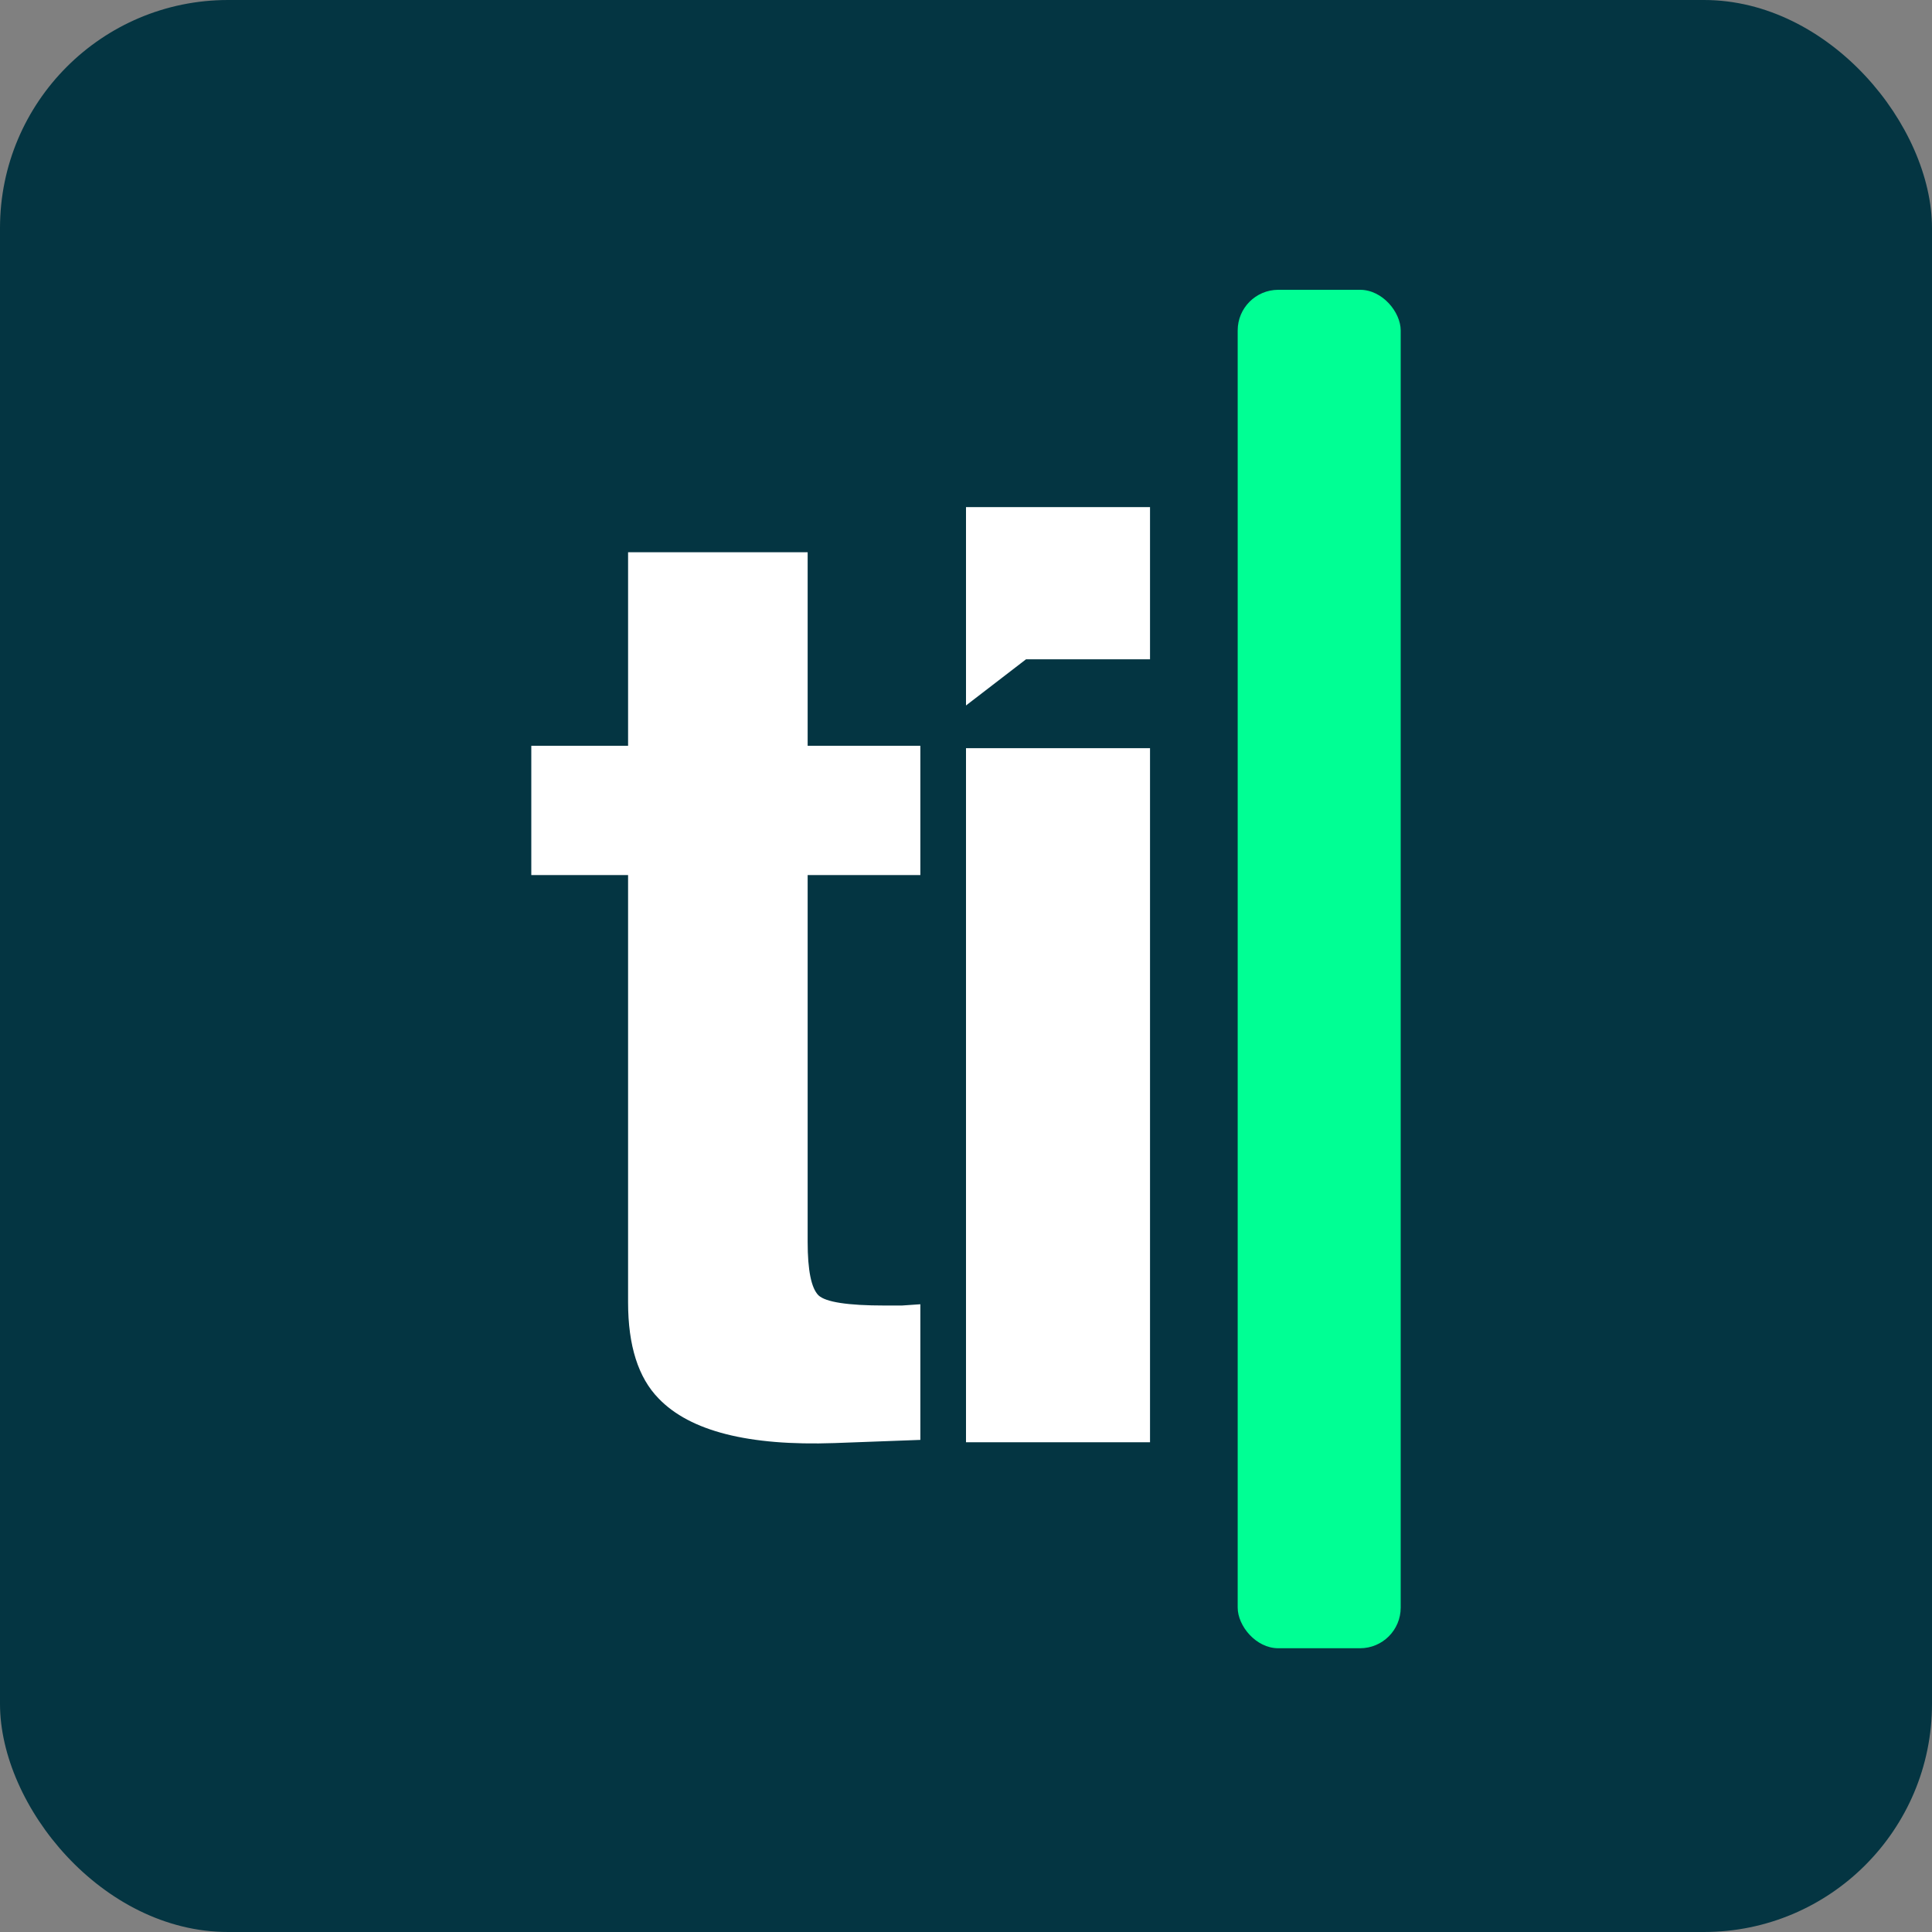
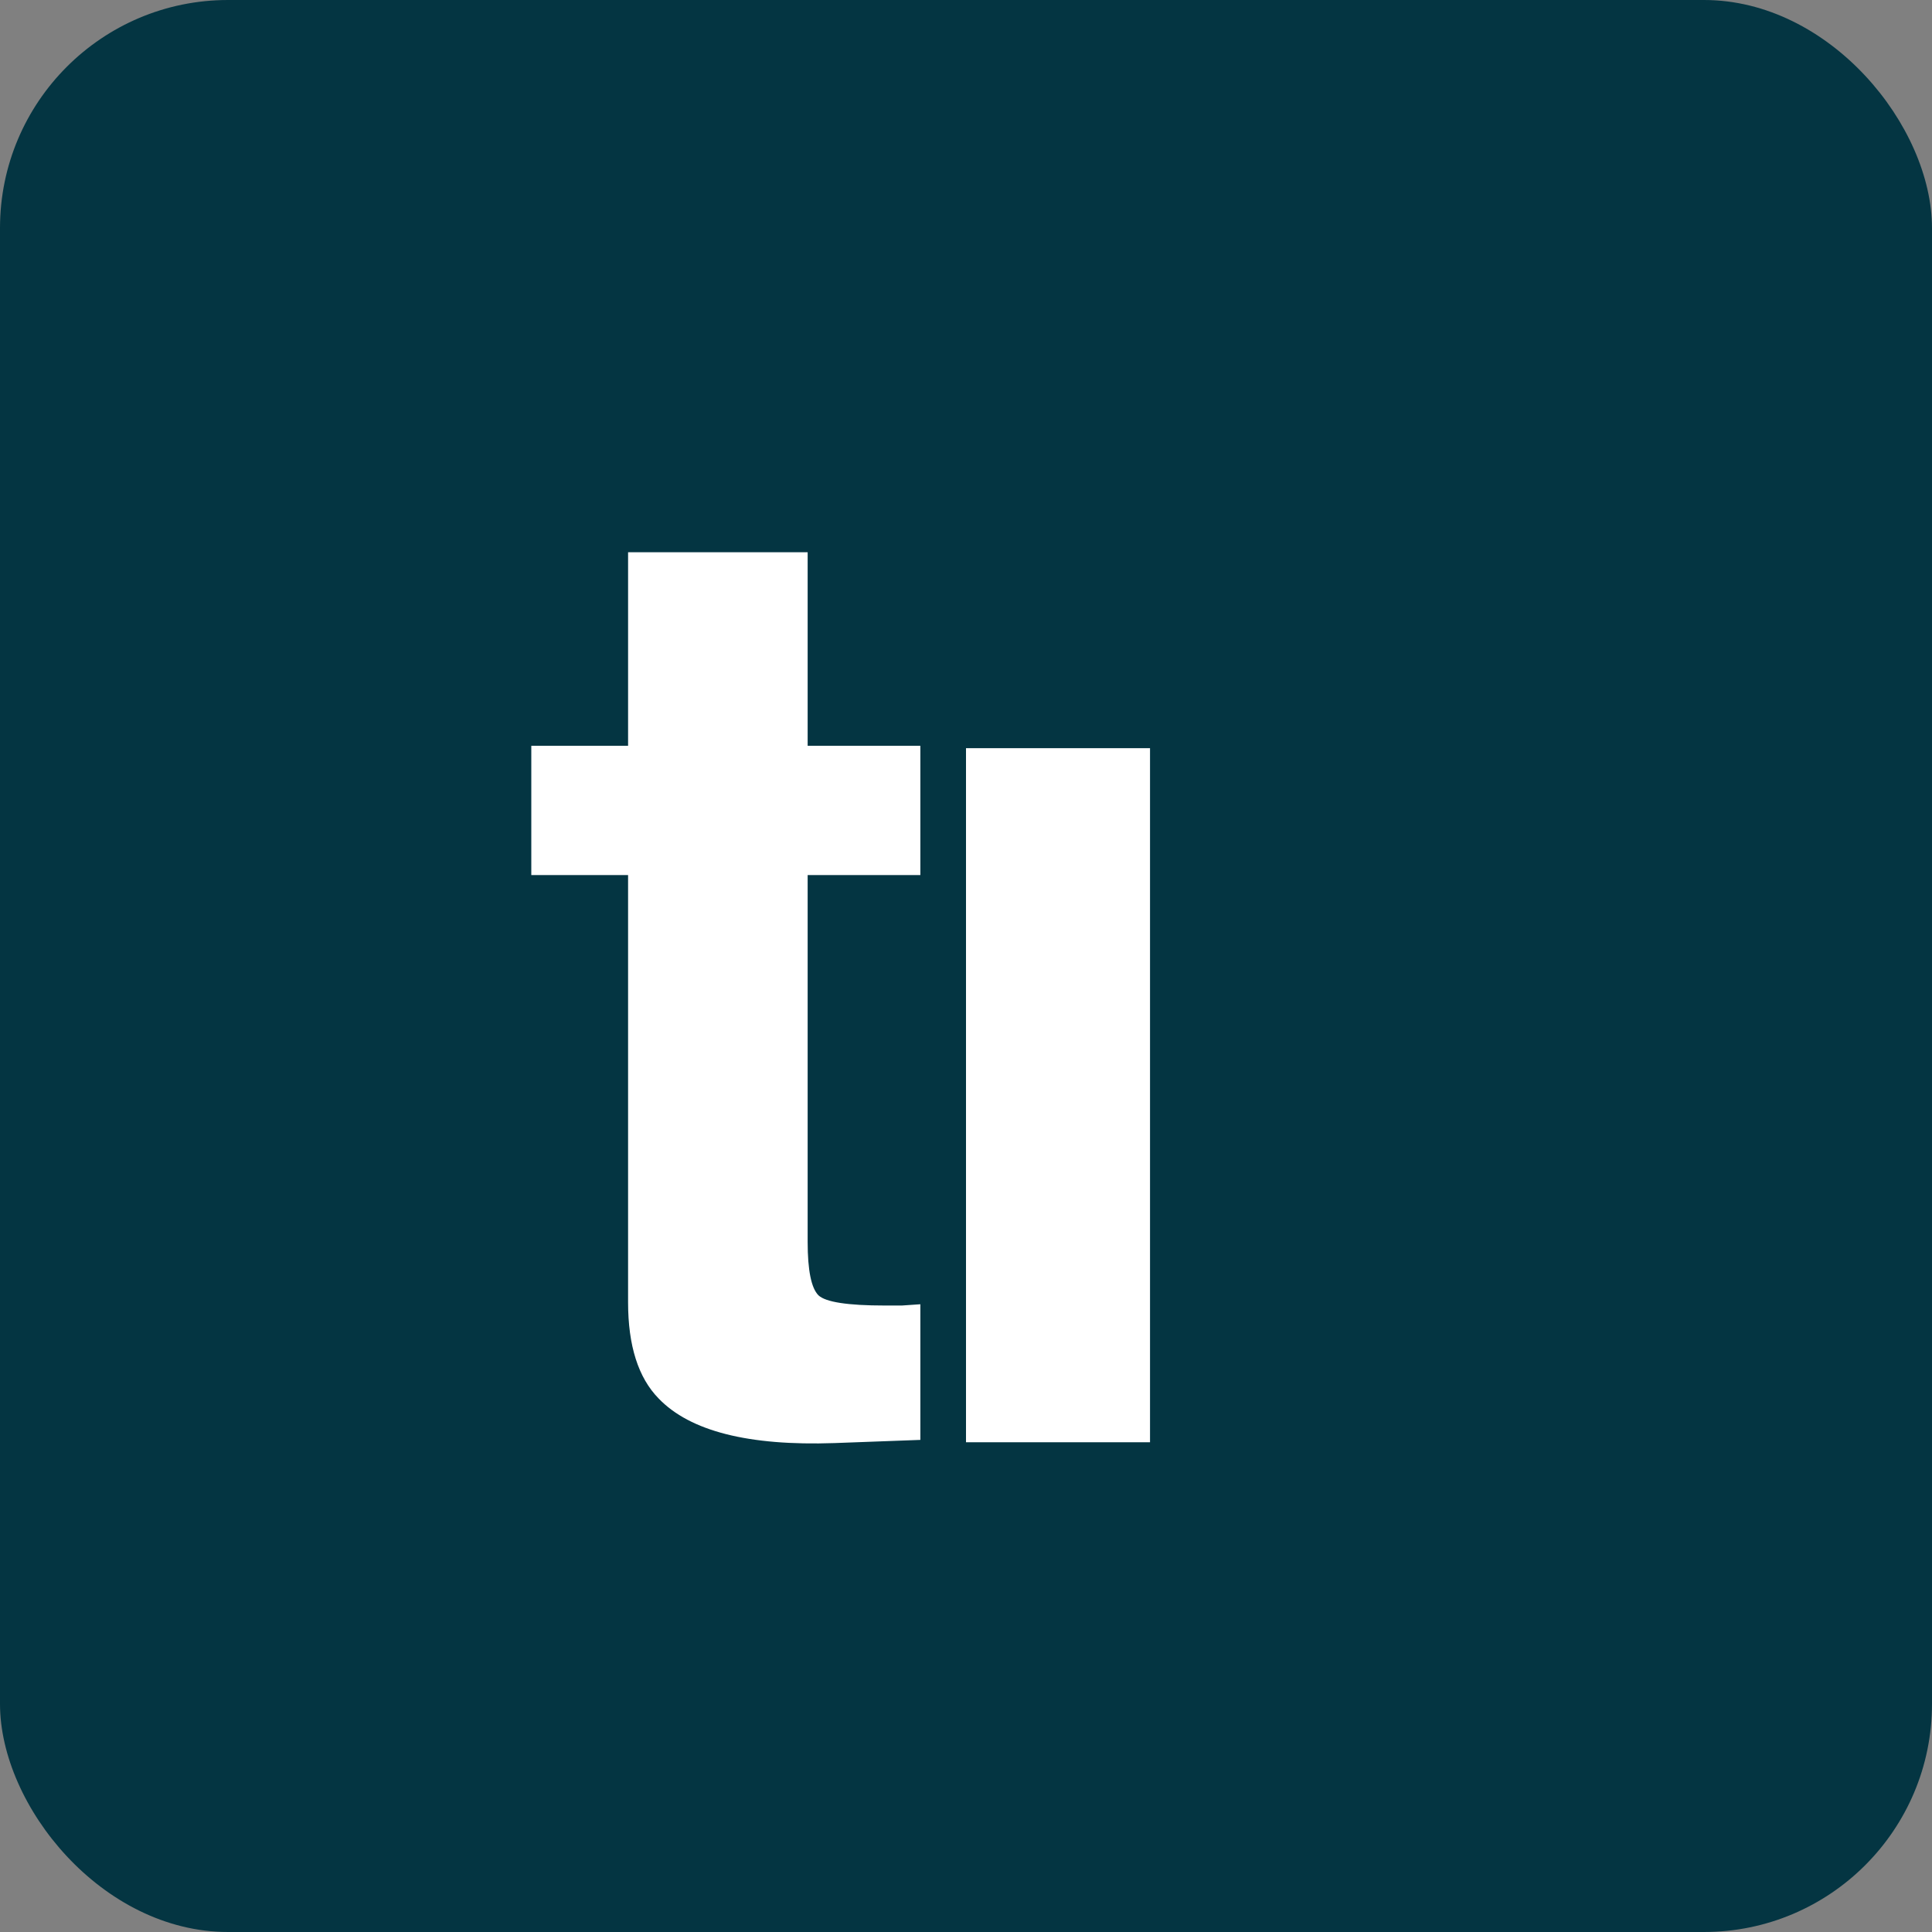
<svg xmlns="http://www.w3.org/2000/svg" width="252" height="252" fill="none">
  <rect width="100%" height="100%" fill="#808080" stroke="none" />
  <g clip-path="url(#a)">
    <rect width="252" height="252" fill="#043542" rx="29.748" />
    <path fill="#fff" d="M120.047 170.121v17.691l-11.212.415c-11.185.388-18.826-1.55-22.924-5.814-2.658-2.713-3.987-6.893-3.987-12.541v-55.731H69.3v-16.86h12.624V72.03h23.422v25.25h14.701v16.86h-14.701v47.84c0 3.71.471 6.036 1.412 6.977.942.886 3.821 1.329 8.638 1.329h2.243c.83-.055 1.633-.111 2.408-.166Zm29.956-72.533v90.532H126V97.588h24.003Z" />
-     <path fill="#fff" fill-rule="evenodd" d="M150.003 85.995V66.148H126v25.87l4.607-3.543 3.222-2.48h16.174Z" clip-rule="evenodd" />
-     <rect width="21.262" height="177.188" x="161.437" y="37.8" fill="#00FF94" rx="5.299" />
  </g>
  <defs>
    <clipPath id="a">
      <path fill="#fff" d="M0 0h252v252H0z" />
    </clipPath>
  </defs>
</svg>